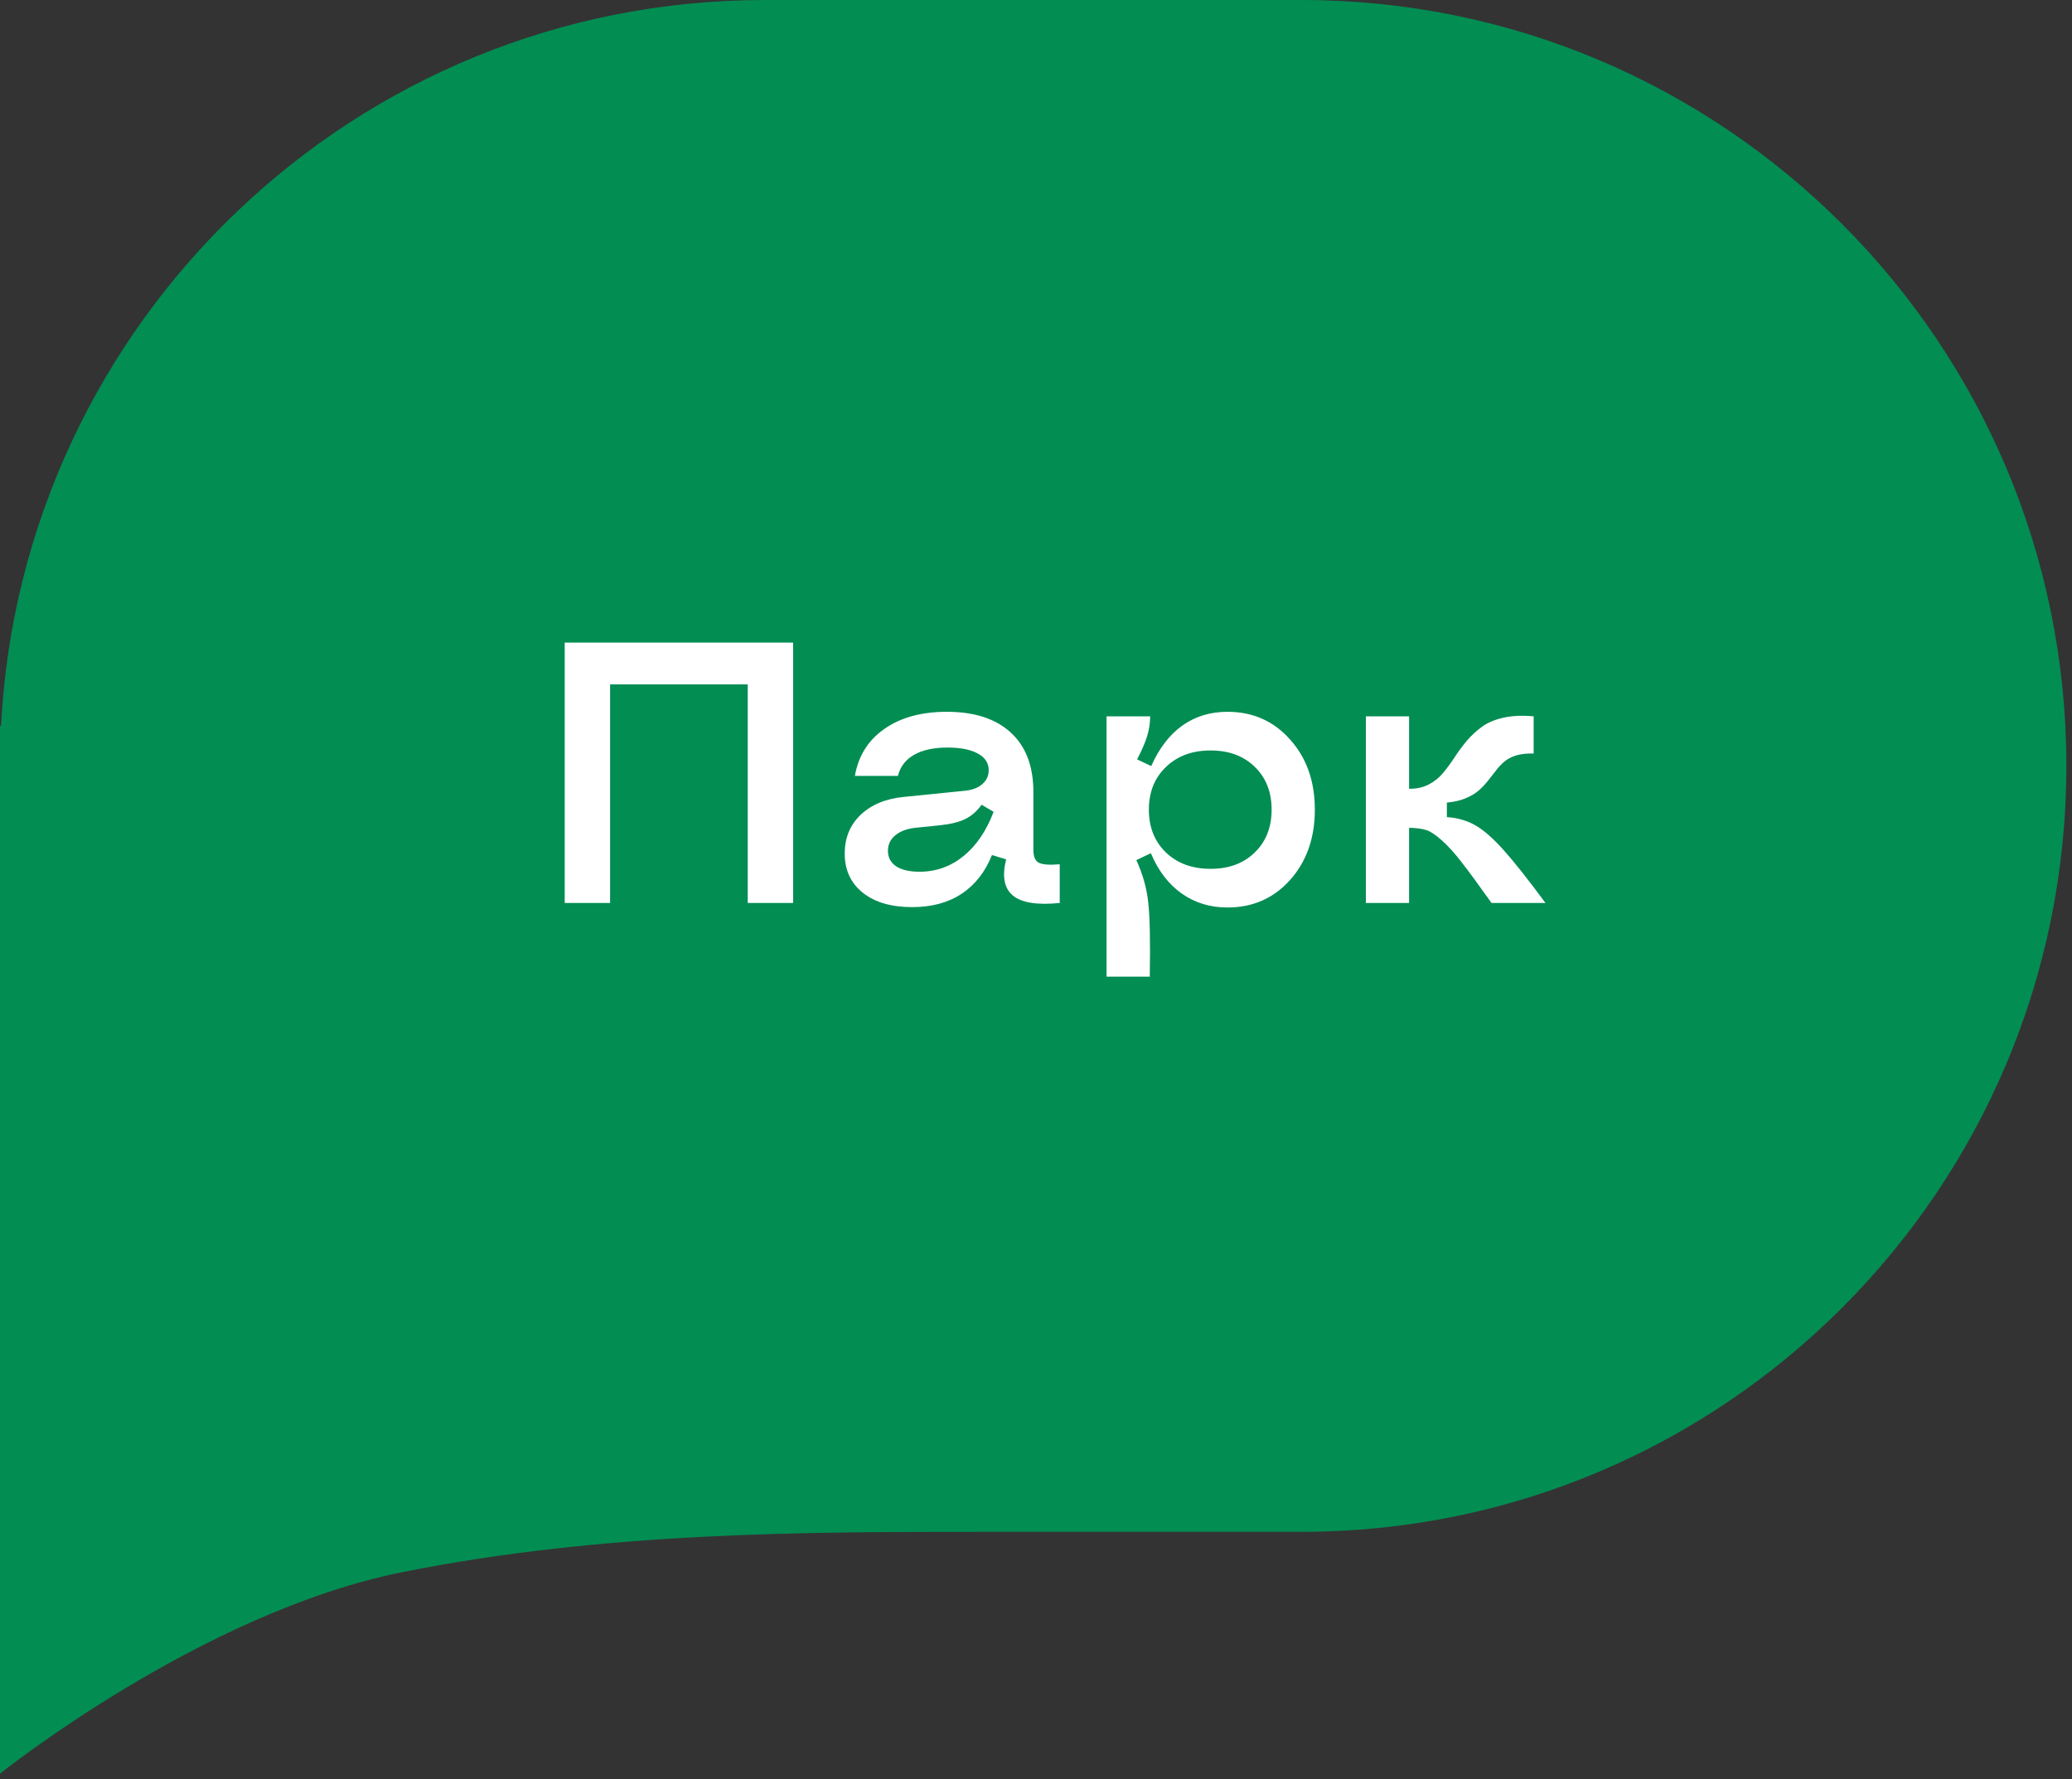
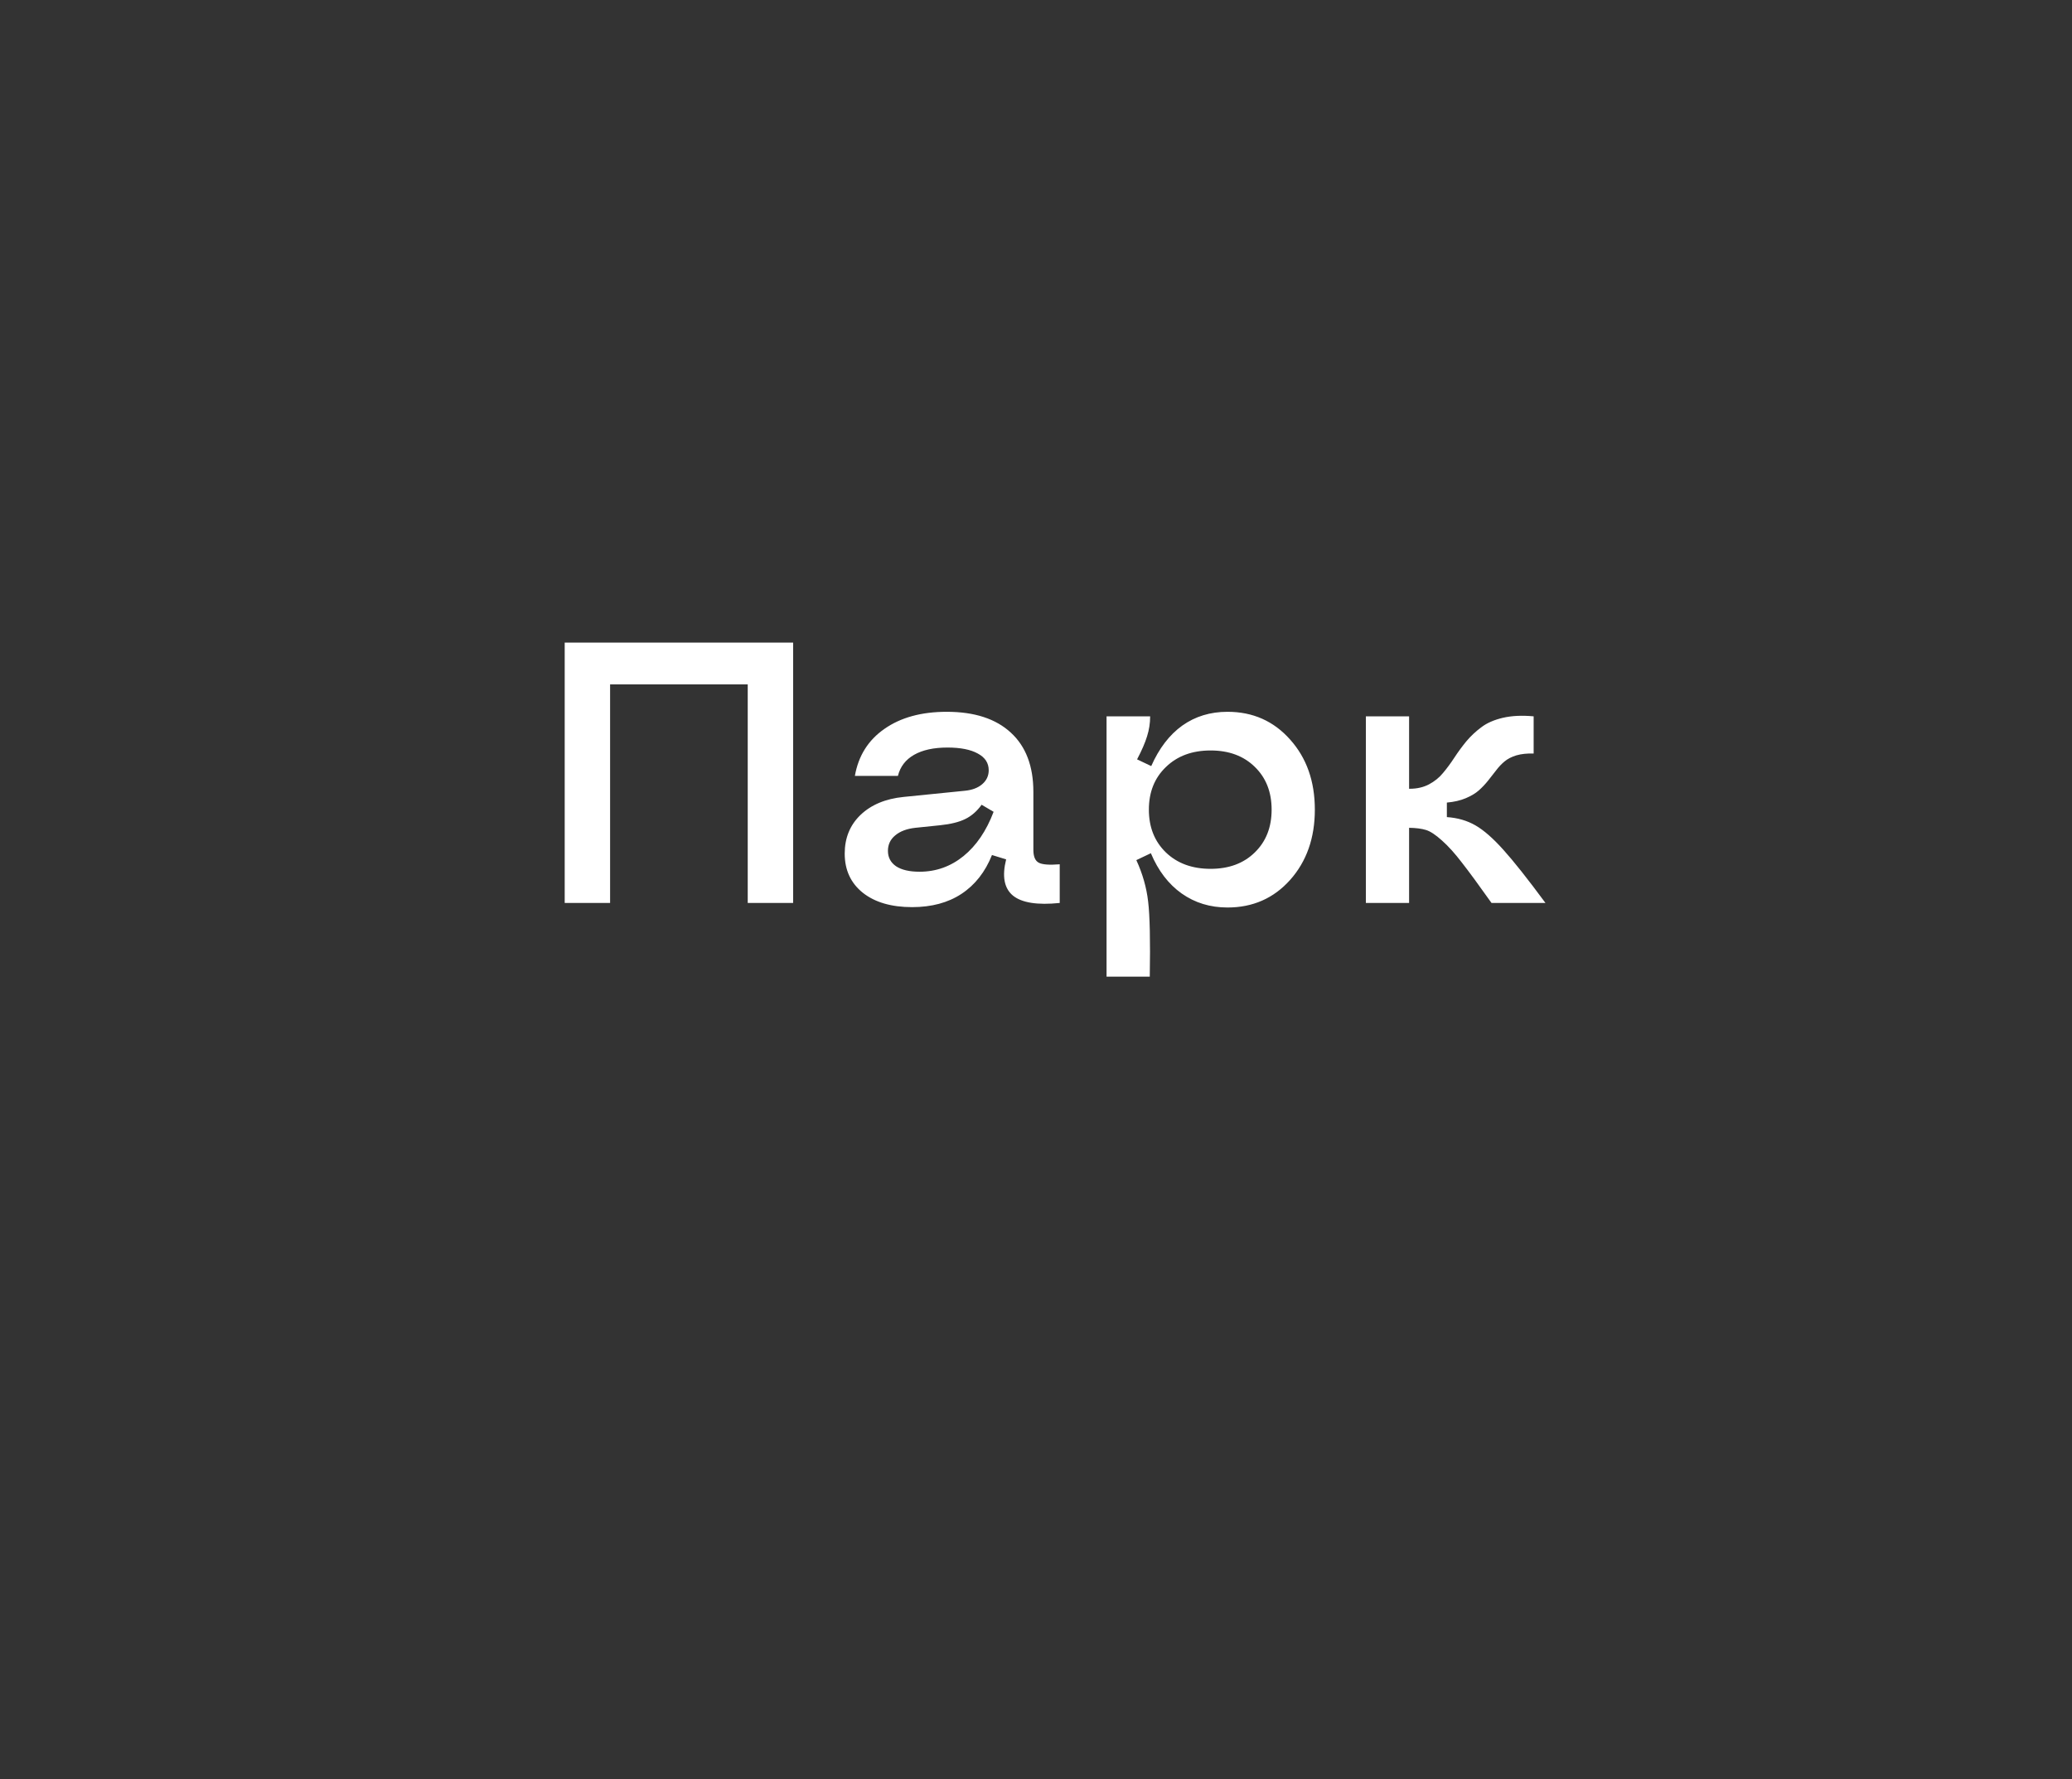
<svg xmlns="http://www.w3.org/2000/svg" width="78" height="67" viewBox="0 0 78 67" fill="none">
  <rect x="0" y="0" width="78" height="67" fill="#333333" stroke="none" />
-   <path fill-rule="evenodd" clip-rule="evenodd" d="M0 28.839V27.321L0.038 27.348C0.813 12.113 13.388 0 28.788 0H49C64.899 0 77.788 12.912 77.788 28.839C77.788 44.767 64.899 57.679 49 57.679H37.121C30.303 57.679 22.727 57.679 15.151 59.197C7.576 60.714 0 66.786 0 66.786V28.839Z" fill="#028D53" />
  <path d="M21.258 34V24.197H29.857V34H28.148V25.77H22.967V34H21.258ZM34.335 34.157C33.556 34.157 32.938 33.977 32.482 33.617C32.027 33.253 31.799 32.76 31.799 32.141C31.799 31.553 31.997 31.067 32.394 30.685C32.795 30.302 33.335 30.076 34.014 30.008L36.324 29.775C36.598 29.748 36.814 29.666 36.974 29.529C37.138 29.388 37.22 29.213 37.22 29.003C37.22 28.73 37.083 28.52 36.81 28.374C36.541 28.224 36.16 28.148 35.668 28.148C35.148 28.148 34.729 28.24 34.41 28.422C34.091 28.604 33.888 28.869 33.802 29.215H32.182C32.314 28.458 32.685 27.868 33.296 27.444C33.907 27.016 34.688 26.802 35.641 26.802C36.684 26.802 37.489 27.064 38.054 27.588C38.619 28.107 38.901 28.85 38.901 29.816V31.997C38.901 32.248 38.967 32.41 39.1 32.482C39.232 32.555 39.496 32.576 39.893 32.544V34C39.05 34.087 38.462 33.993 38.129 33.72C37.801 33.446 37.717 32.993 37.876 32.359L37.343 32.195C37.088 32.833 36.705 33.321 36.194 33.658C35.688 33.991 35.069 34.157 34.335 34.157ZM34.615 32.824C35.235 32.824 35.786 32.628 36.27 32.236C36.753 31.844 37.131 31.288 37.404 30.568L36.953 30.302C36.775 30.548 36.568 30.728 36.331 30.842C36.099 30.956 35.784 31.033 35.388 31.074L34.458 31.17C34.134 31.206 33.882 31.302 33.699 31.457C33.517 31.607 33.426 31.801 33.426 32.038C33.426 32.284 33.528 32.478 33.733 32.619C33.943 32.756 34.237 32.824 34.615 32.824ZM43.297 26.973C43.297 27.232 43.258 27.483 43.181 27.725C43.108 27.966 42.982 28.256 42.805 28.593L43.338 28.846C43.634 28.176 44.024 27.668 44.507 27.321C44.995 26.975 45.562 26.802 46.209 26.802C47.161 26.802 47.948 27.15 48.567 27.848C49.187 28.54 49.497 29.42 49.497 30.486C49.497 31.553 49.187 32.435 48.567 33.132C47.948 33.825 47.161 34.171 46.209 34.171C45.557 34.171 44.983 33.995 44.486 33.645C43.99 33.294 43.602 32.788 43.324 32.127L42.777 32.387C43.014 32.902 43.162 33.423 43.222 33.952C43.285 34.476 43.306 35.417 43.283 36.775H41.656V26.973H43.297ZM45.573 28.258C44.88 28.258 44.32 28.465 43.892 28.88C43.463 29.29 43.249 29.826 43.249 30.486C43.249 31.147 43.463 31.685 43.892 32.1C44.32 32.51 44.88 32.715 45.573 32.715C46.261 32.715 46.815 32.51 47.234 32.1C47.658 31.689 47.87 31.152 47.87 30.486C47.87 29.821 47.658 29.283 47.234 28.873C46.815 28.463 46.261 28.258 45.573 28.258ZM51.418 34V26.973H53.045V29.7H53.072C53.341 29.7 53.58 29.645 53.79 29.536C54.004 29.422 54.182 29.279 54.323 29.105C54.469 28.932 54.61 28.741 54.747 28.531C54.884 28.322 55.034 28.116 55.198 27.916C55.367 27.715 55.556 27.538 55.766 27.383C55.975 27.223 56.246 27.105 56.579 27.027C56.916 26.95 57.301 26.932 57.734 26.973V28.374C57.488 28.365 57.272 28.388 57.085 28.442C56.903 28.497 56.752 28.575 56.634 28.675C56.52 28.77 56.415 28.882 56.319 29.01C56.224 29.133 56.123 29.26 56.019 29.393C55.914 29.525 55.797 29.648 55.67 29.762C55.547 29.871 55.383 29.969 55.178 30.056C54.973 30.142 54.736 30.197 54.467 30.22V30.767C54.872 30.794 55.232 30.899 55.547 31.081C55.861 31.263 56.21 31.569 56.593 31.997C56.98 32.425 57.509 33.093 58.179 34H56.148C55.67 33.325 55.298 32.82 55.034 32.482C54.774 32.141 54.524 31.863 54.282 31.648C54.045 31.434 53.845 31.302 53.681 31.252C53.517 31.202 53.305 31.174 53.045 31.17V34H51.418Z" fill="white" />
</svg>